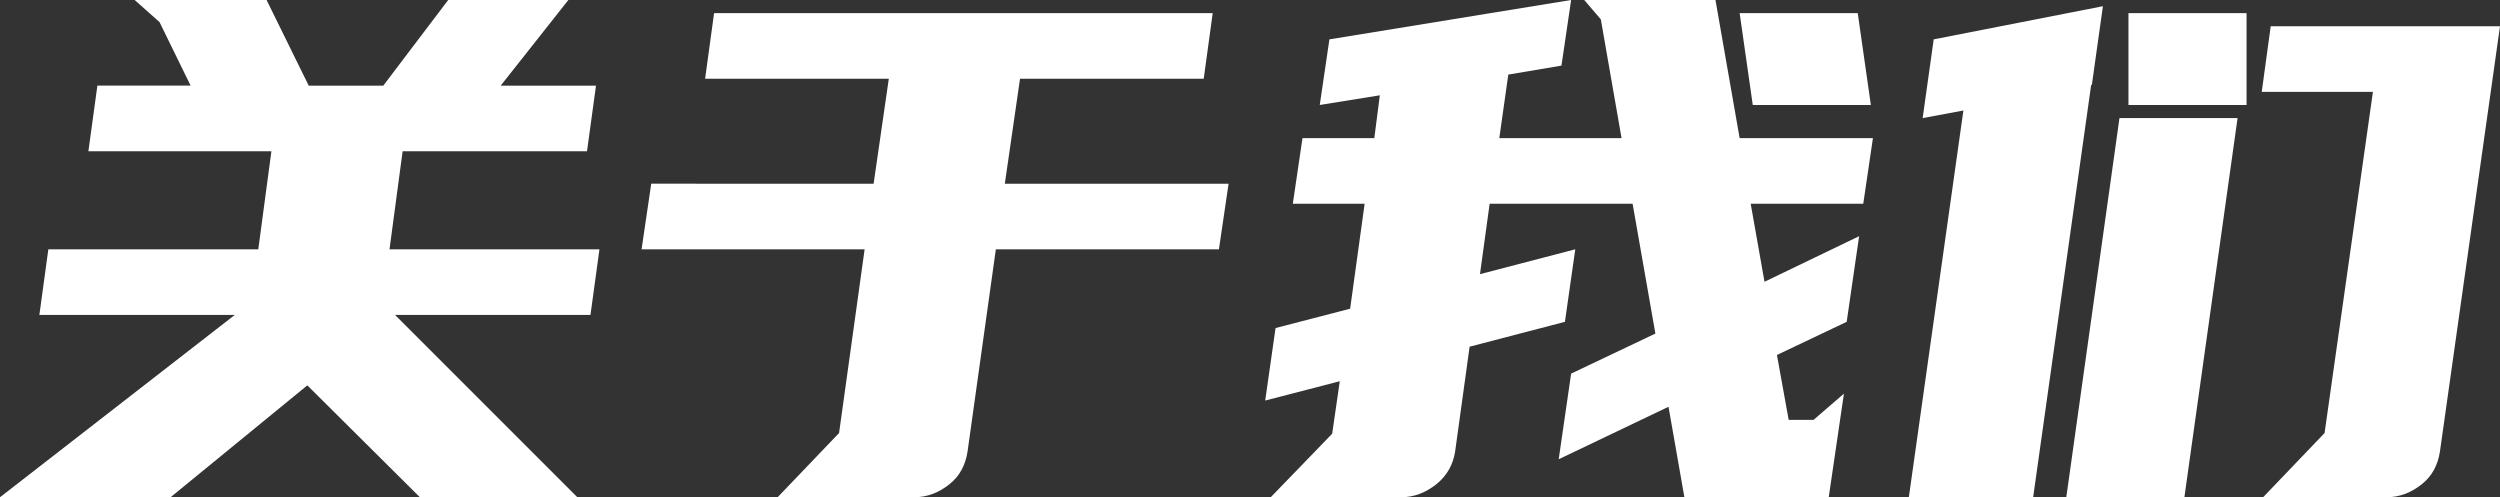
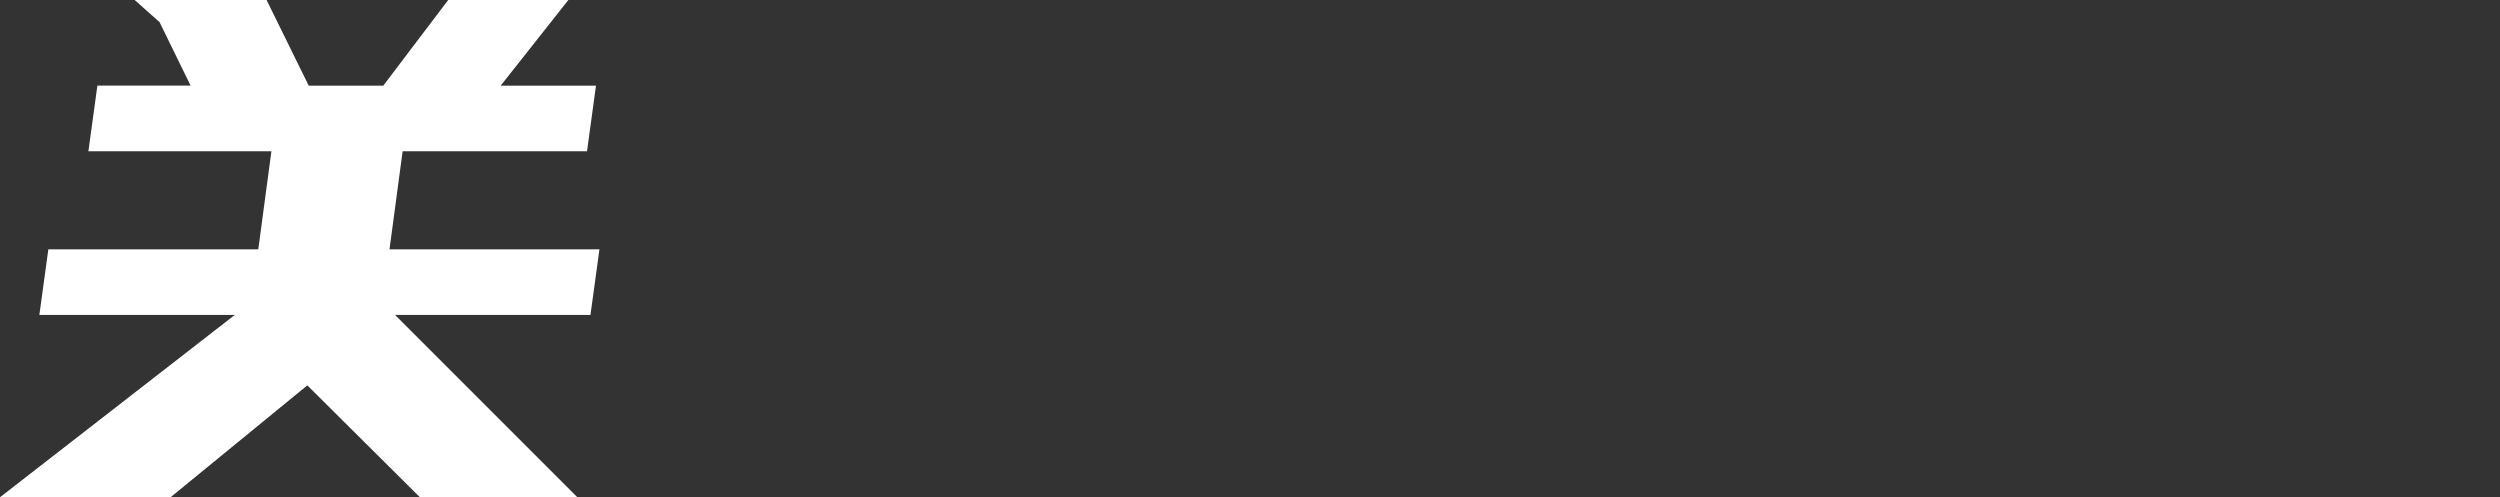
<svg xmlns="http://www.w3.org/2000/svg" version="1.1" id="图层_1" x="0px" y="0px" viewBox="0 0 362 72" style="enable-background:new 0 0 362 72;" xml:space="preserve">
  <rect x="0" y="0" width="362" height="72" fill="#333333" stroke="none" />
  <style type="text/css">
	.st0{fill:#FFFFFF;}
</style>
  <g>
    <g>
      <path class="st0" d="M37.4,36.1l1.9-14.2H12.8l1.3-9.5h13.5l-4.5-9.2L19.5,0h19.1l6.1,12.4h10.8L64.9,0h17.4l-9.8,12.4h13.8    L85,21.9H58.3l-1.9,14.2h30.4l-1.3,9.5H57.2L83.6,72H60.8L44.5,55.8L24.7,72H0l34-26.4H5.7L7,36.1H37.4z" />
-       <path class="st0" d="M126.5,26.6l2.2-15.2h-26.6l1.3-9.5h72.2l-1.3,9.5h-26.6l-2.2,15.2h32.4l-1.4,9.5h-32.3l-4.1,29.3    c-0.3,1.9-1.1,3.5-2.6,4.7c-1.5,1.2-3.2,1.9-5.1,1.9h-19.8l8.9-9.3l3.7-26.6H92.9l1.4-9.5H126.5z" />
    </g>
    <g>
-       <path class="st0" d="M226.6,46.6l-13.8,3.6l-2.1,15.2c-0.3,1.9-1.2,3.5-2.7,4.7c-1.5,1.2-3.2,1.9-5.1,1.9H184l8.9-9.2l1.1-7.6    L183.2,58l1.5-10.5l10.8-2.8l2.1-15.2h-10.4l1.4-9.5H199l0.8-6.2l-8.7,1.4l1.4-9.5l35-5.7l-1.4,9.5l-7.7,1.3l-1.3,9.2h17.7    l-3-17.2L229.4,0h19l3.5,20h19.3l-1.4,9.5h-16.3l2,11.3l13.7-6.6l-1.8,12.4l-10.1,4.8l1.7,9.4h3.6L267,57l-2.2,15h-20.9l-2.3-13.1    l-15.9,7.6l1.8-12.4l12.2-5.8l-3.3-18.8h-20.7l-1.4,10.2l13.8-3.6L226.6,46.6z M270.9,15.2h-17.1l-1.9-13.3H269L270.9,15.2z" />
-       <path class="st0" d="M302.9,12.3h-0.1L294.4,72h-18l7.9-56l-5.9,1.1L280,5.7l24.5-4.8L302.9,12.3z M324,17.1L316.3,72h-17.1    l7.7-54.9H324z M325.3,1.9v13.3h-17.1V1.9H325.3z M336.6,62.7l7-49.4h-16.1l1.3-9.5H362l-8.7,61.6c-0.3,1.9-1.1,3.5-2.6,4.7    c-1.5,1.2-3.2,1.9-5.1,1.9h-17.9L336.6,62.7z" />
-     </g>
+       </g>
  </g>
</svg>